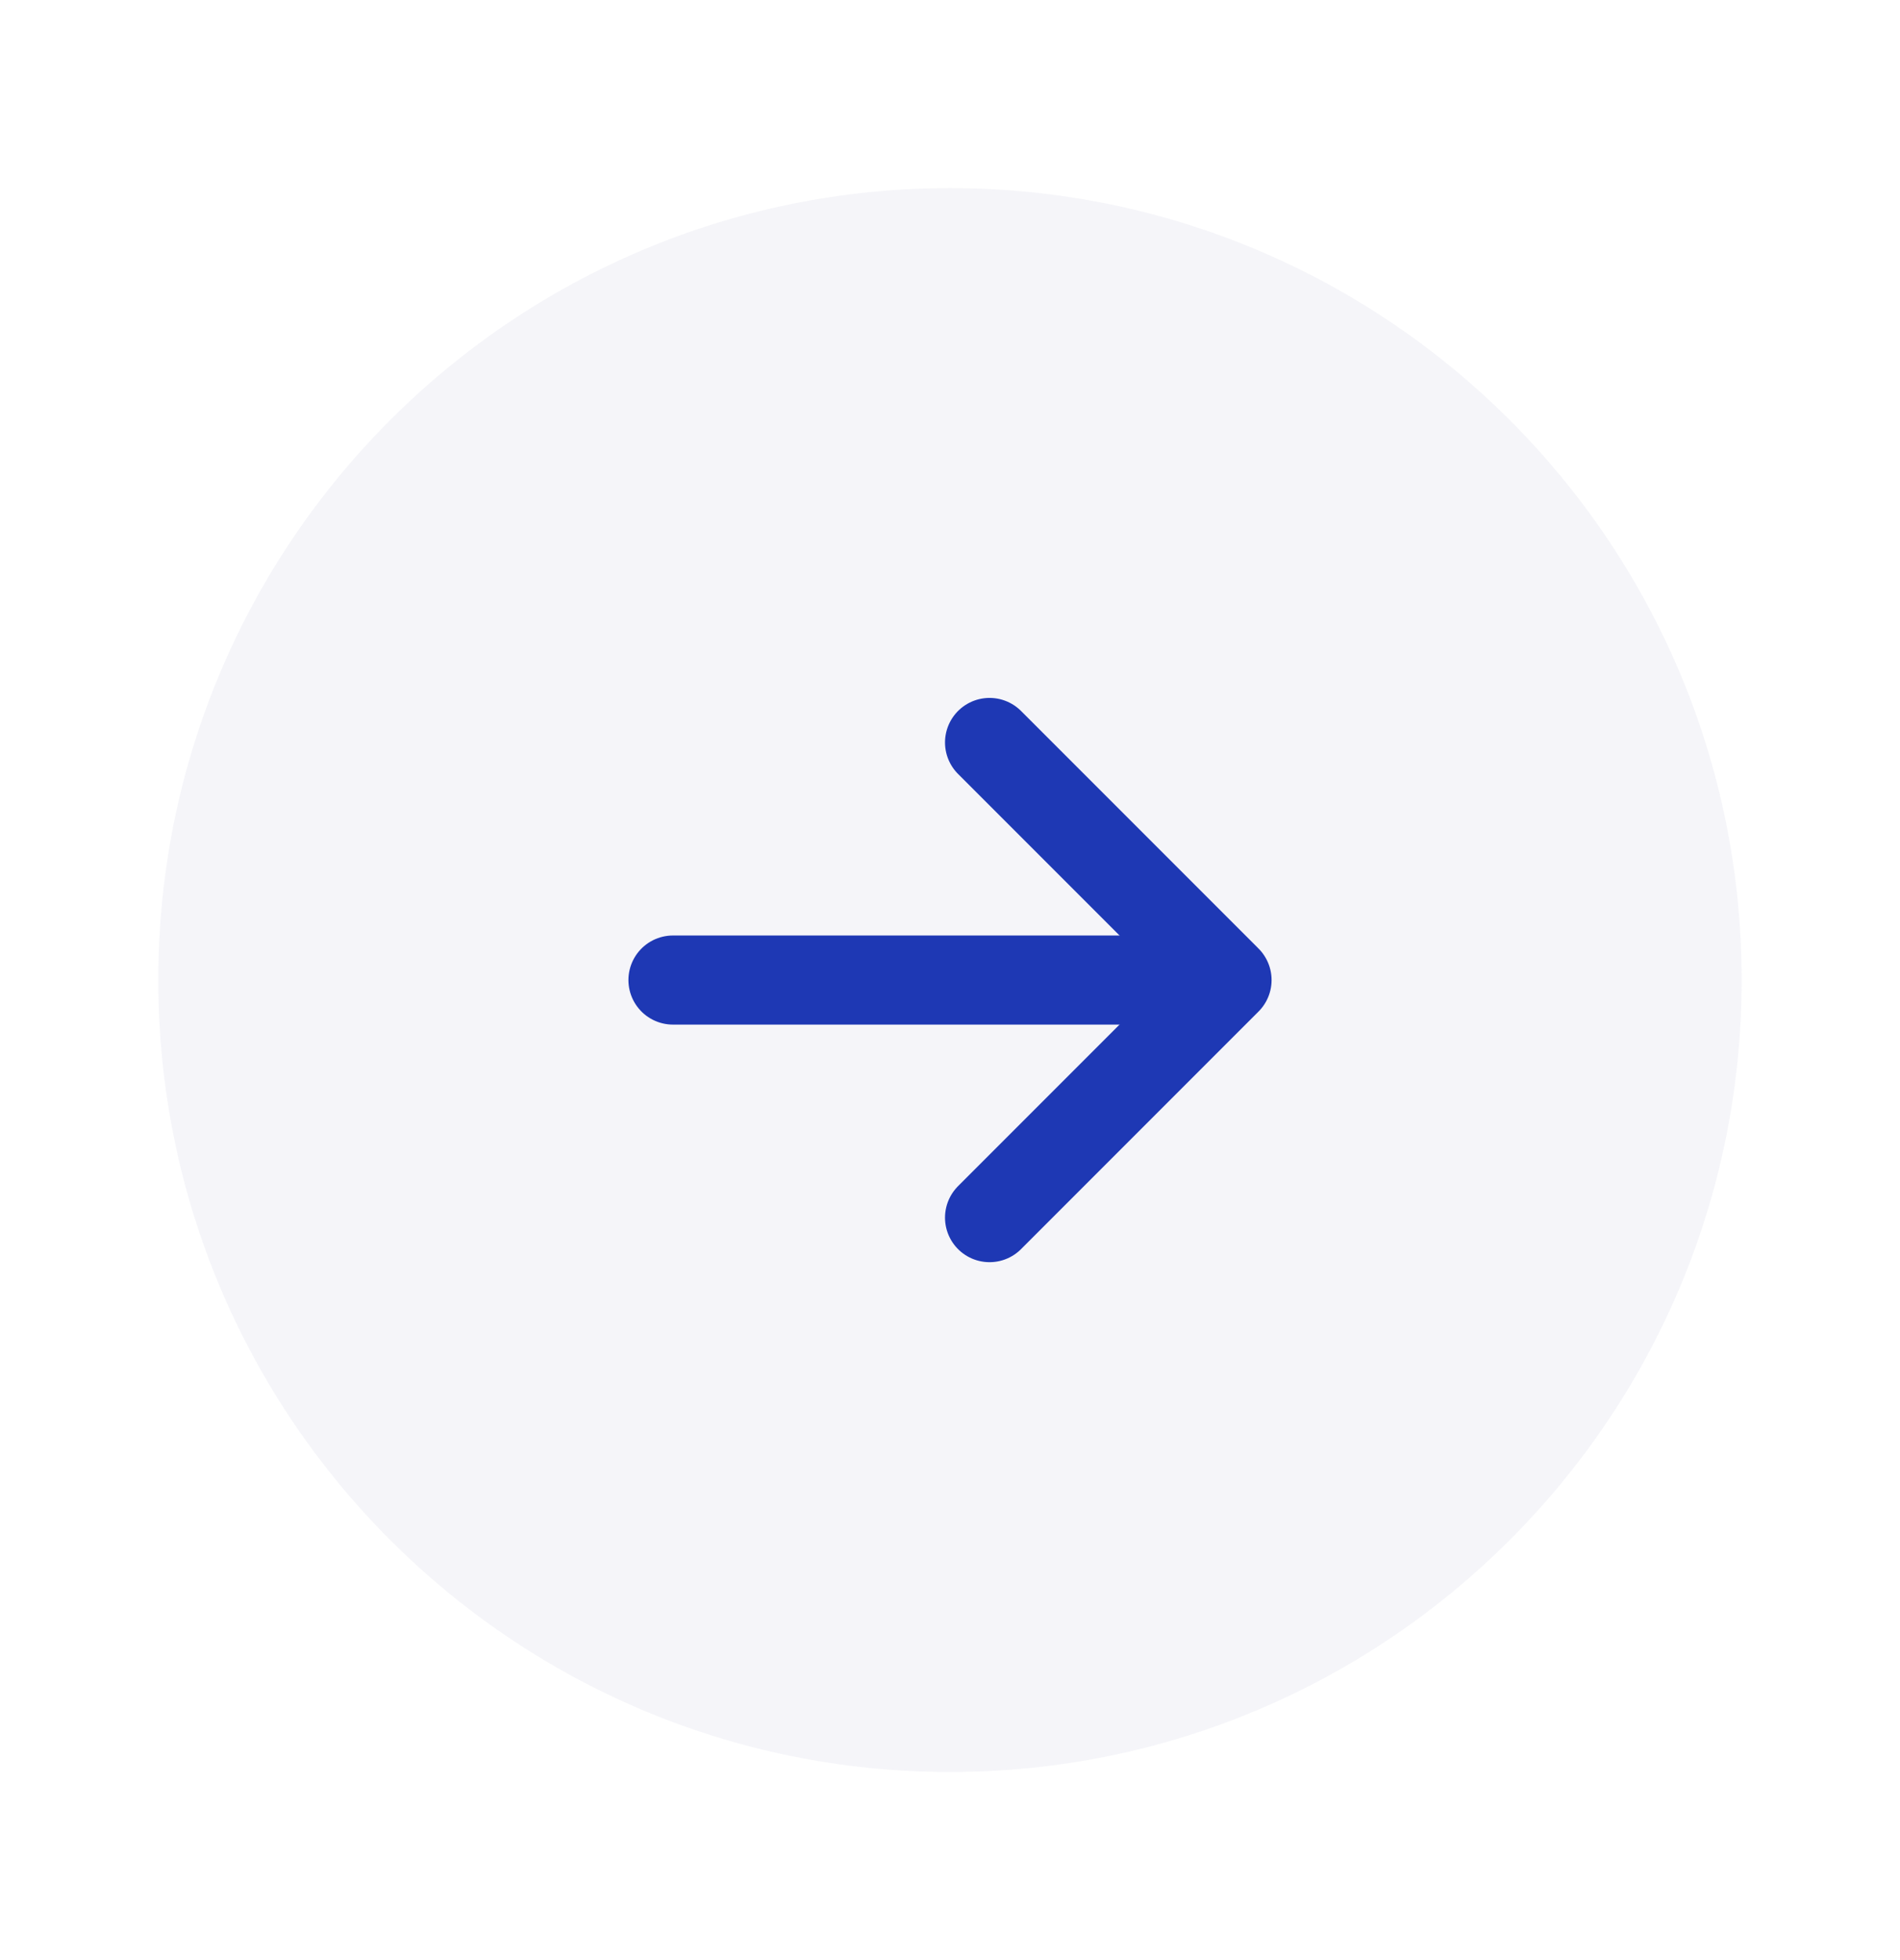
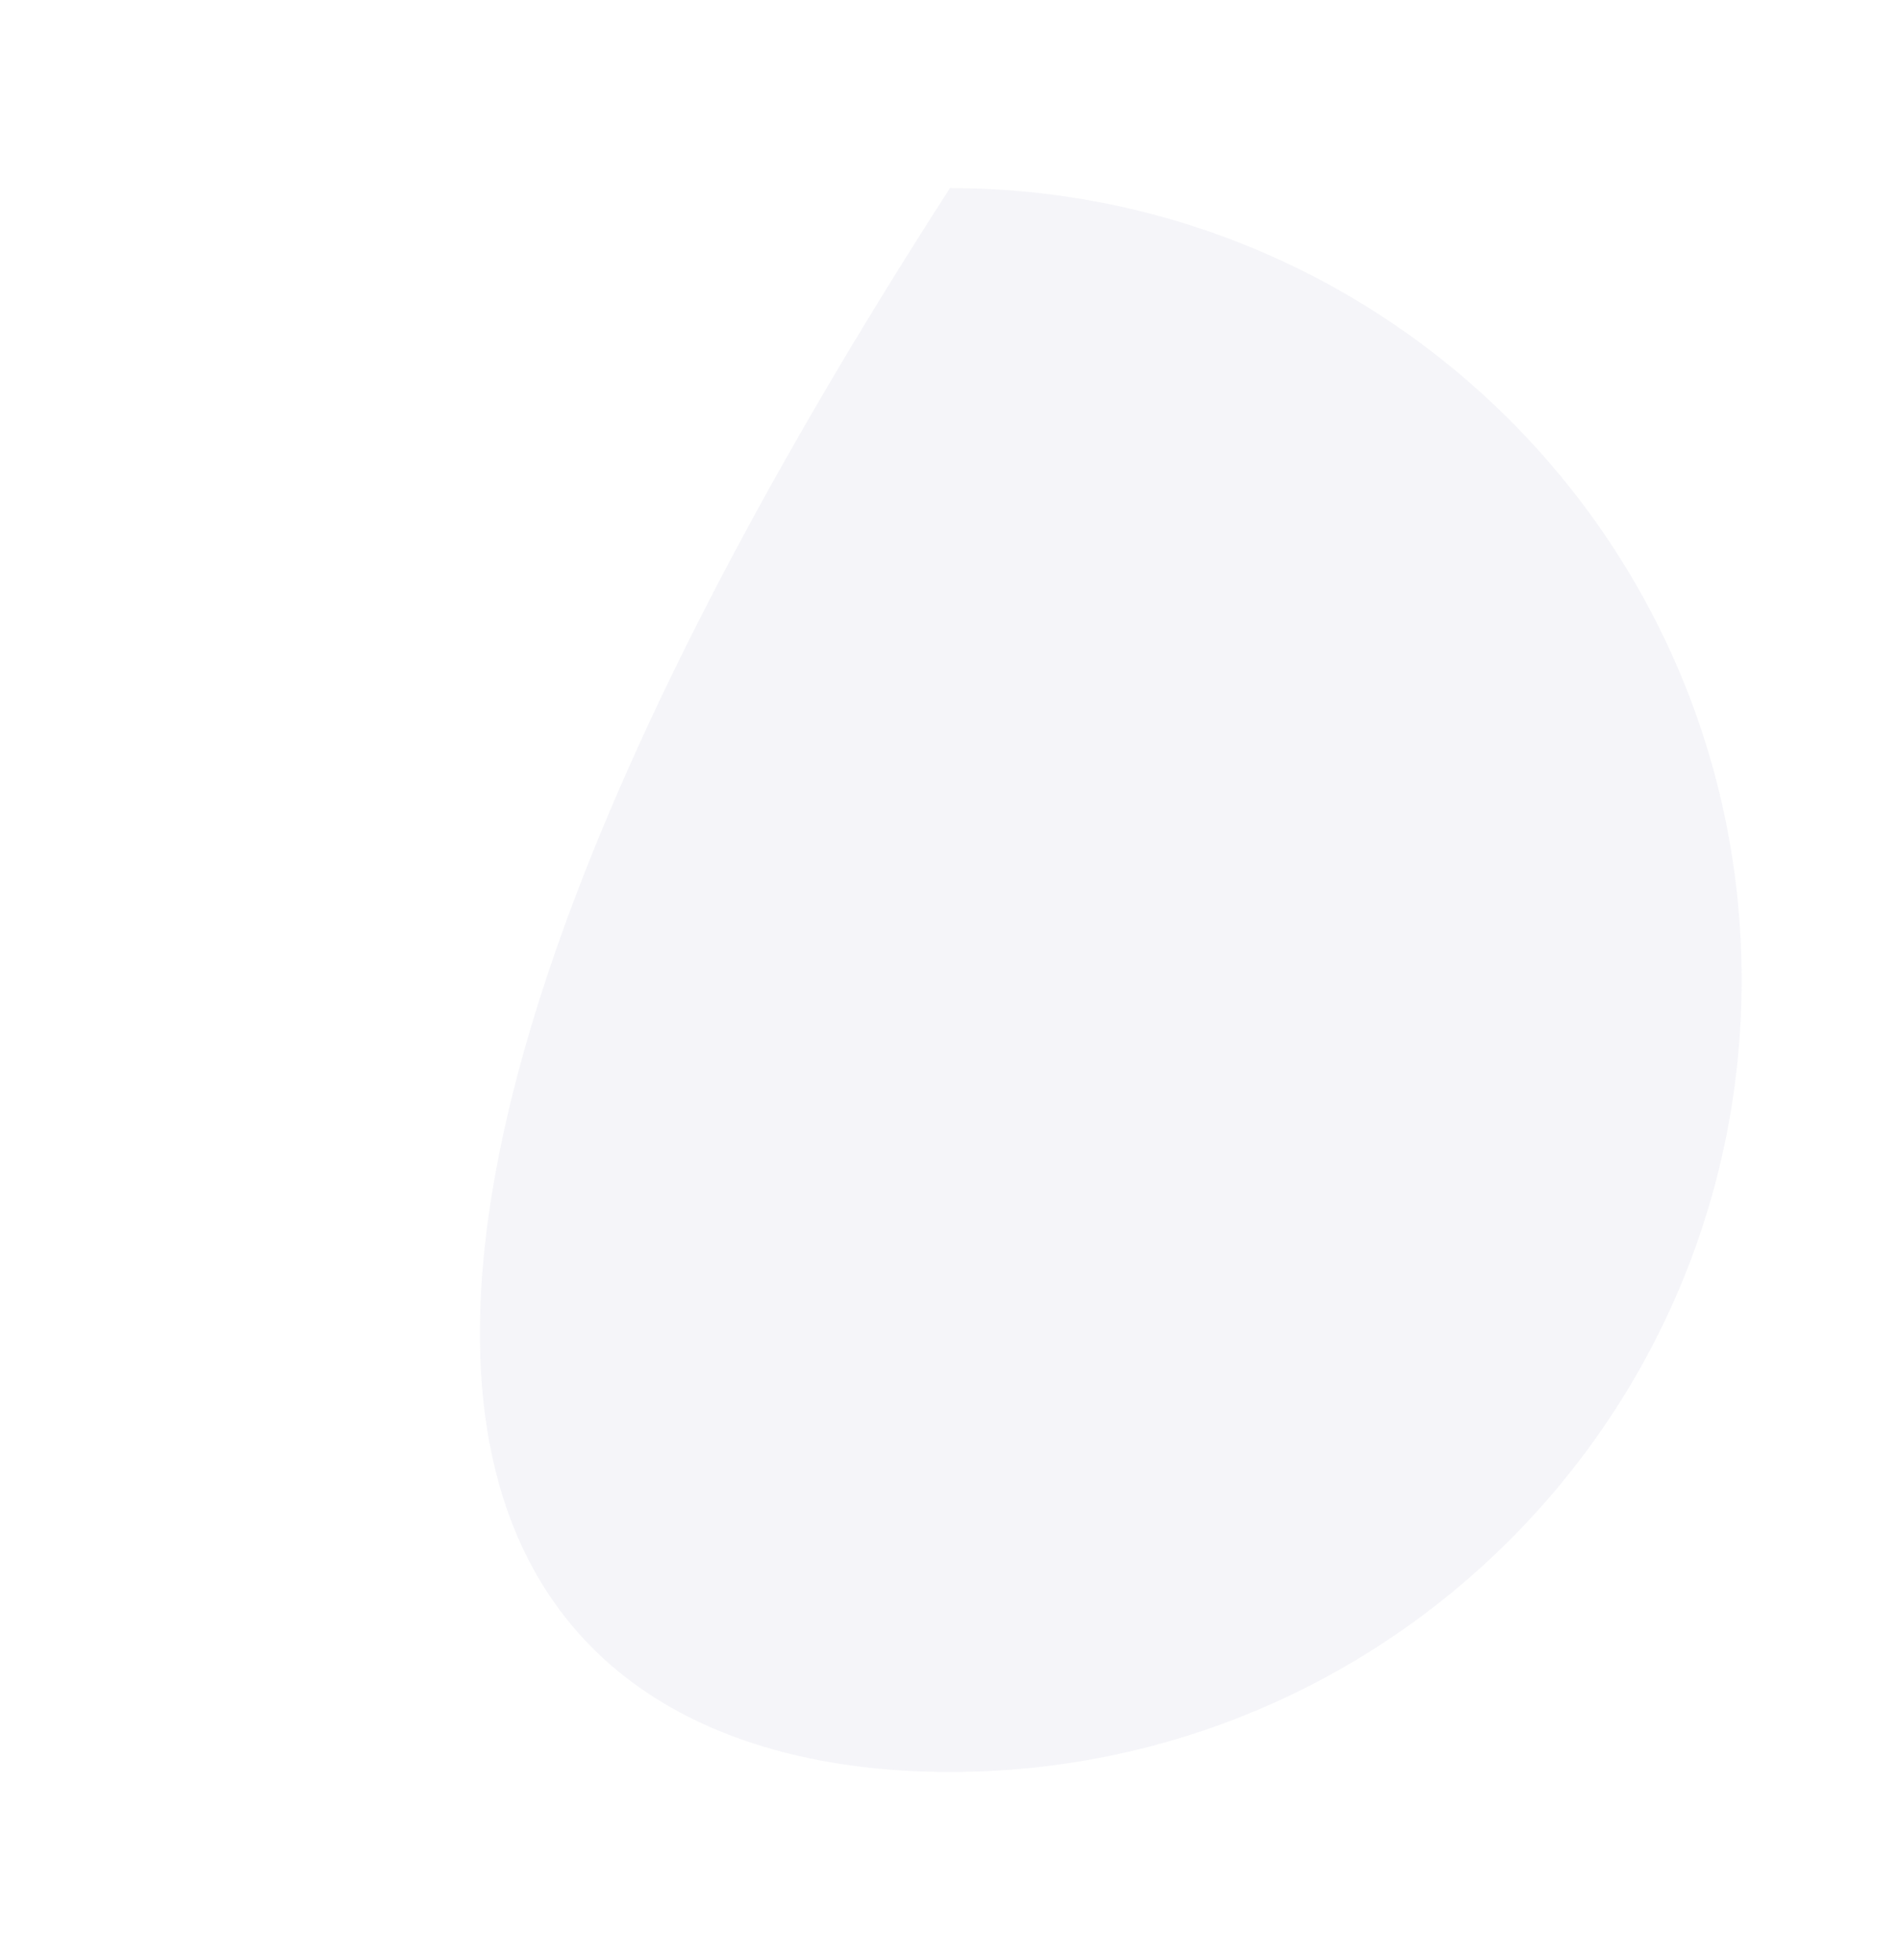
<svg xmlns="http://www.w3.org/2000/svg" width="32" height="33" viewBox="0 0 32 33" fill="none">
-   <path d="M15.999 29.833C23.363 29.833 29.333 23.864 29.333 16.5C29.333 9.136 23.363 3.167 15.999 3.167C8.636 3.167 2.666 9.136 2.666 16.5C2.666 23.864 8.636 29.833 15.999 29.833Z" fill="#9A9EC2" fill-opacity="0.1" />
-   <path d="M11.334 16.5H19.334" stroke="#1E38B4" stroke-width="1.5" stroke-linecap="round" stroke-linejoin="round" />
-   <path d="M16.666 20.5L20.666 16.5L16.666 12.5" stroke="#1E38B4" stroke-width="1.5" stroke-linecap="round" stroke-linejoin="round" />
+   <path d="M15.999 29.833C23.363 29.833 29.333 23.864 29.333 16.5C29.333 9.136 23.363 3.167 15.999 3.167C2.666 23.864 8.636 29.833 15.999 29.833Z" fill="#9A9EC2" fill-opacity="0.1" />
</svg>